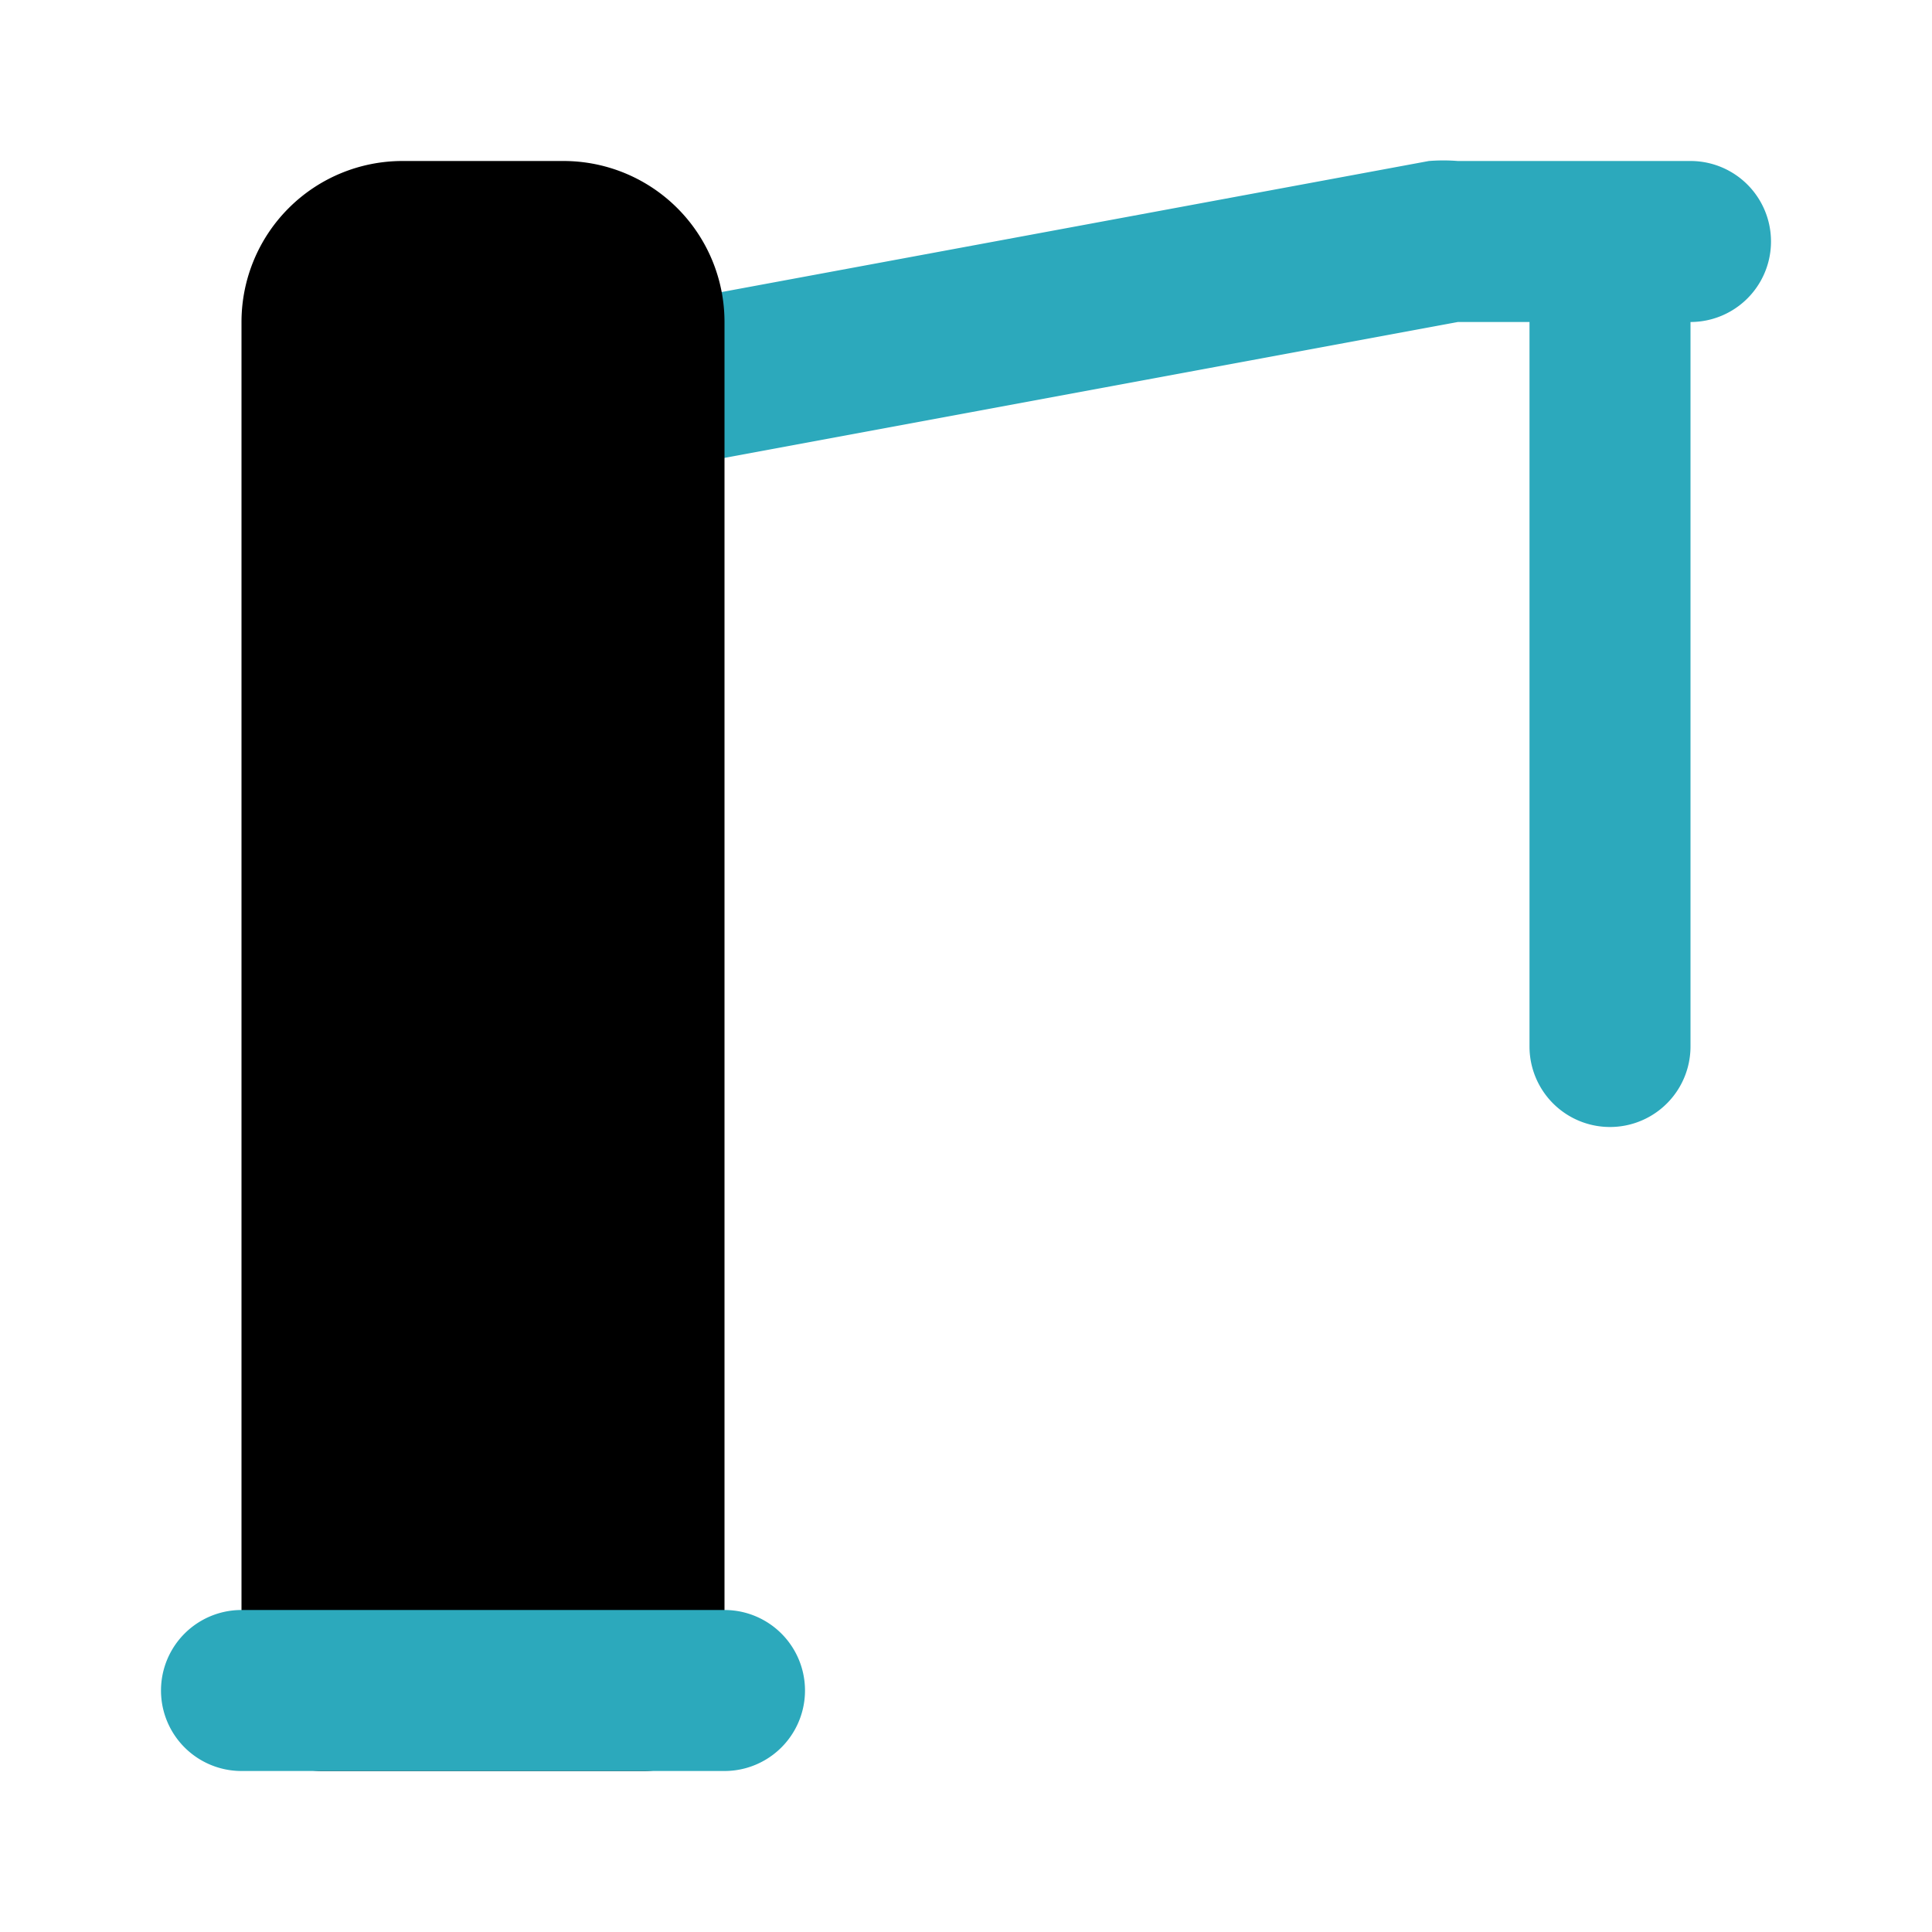
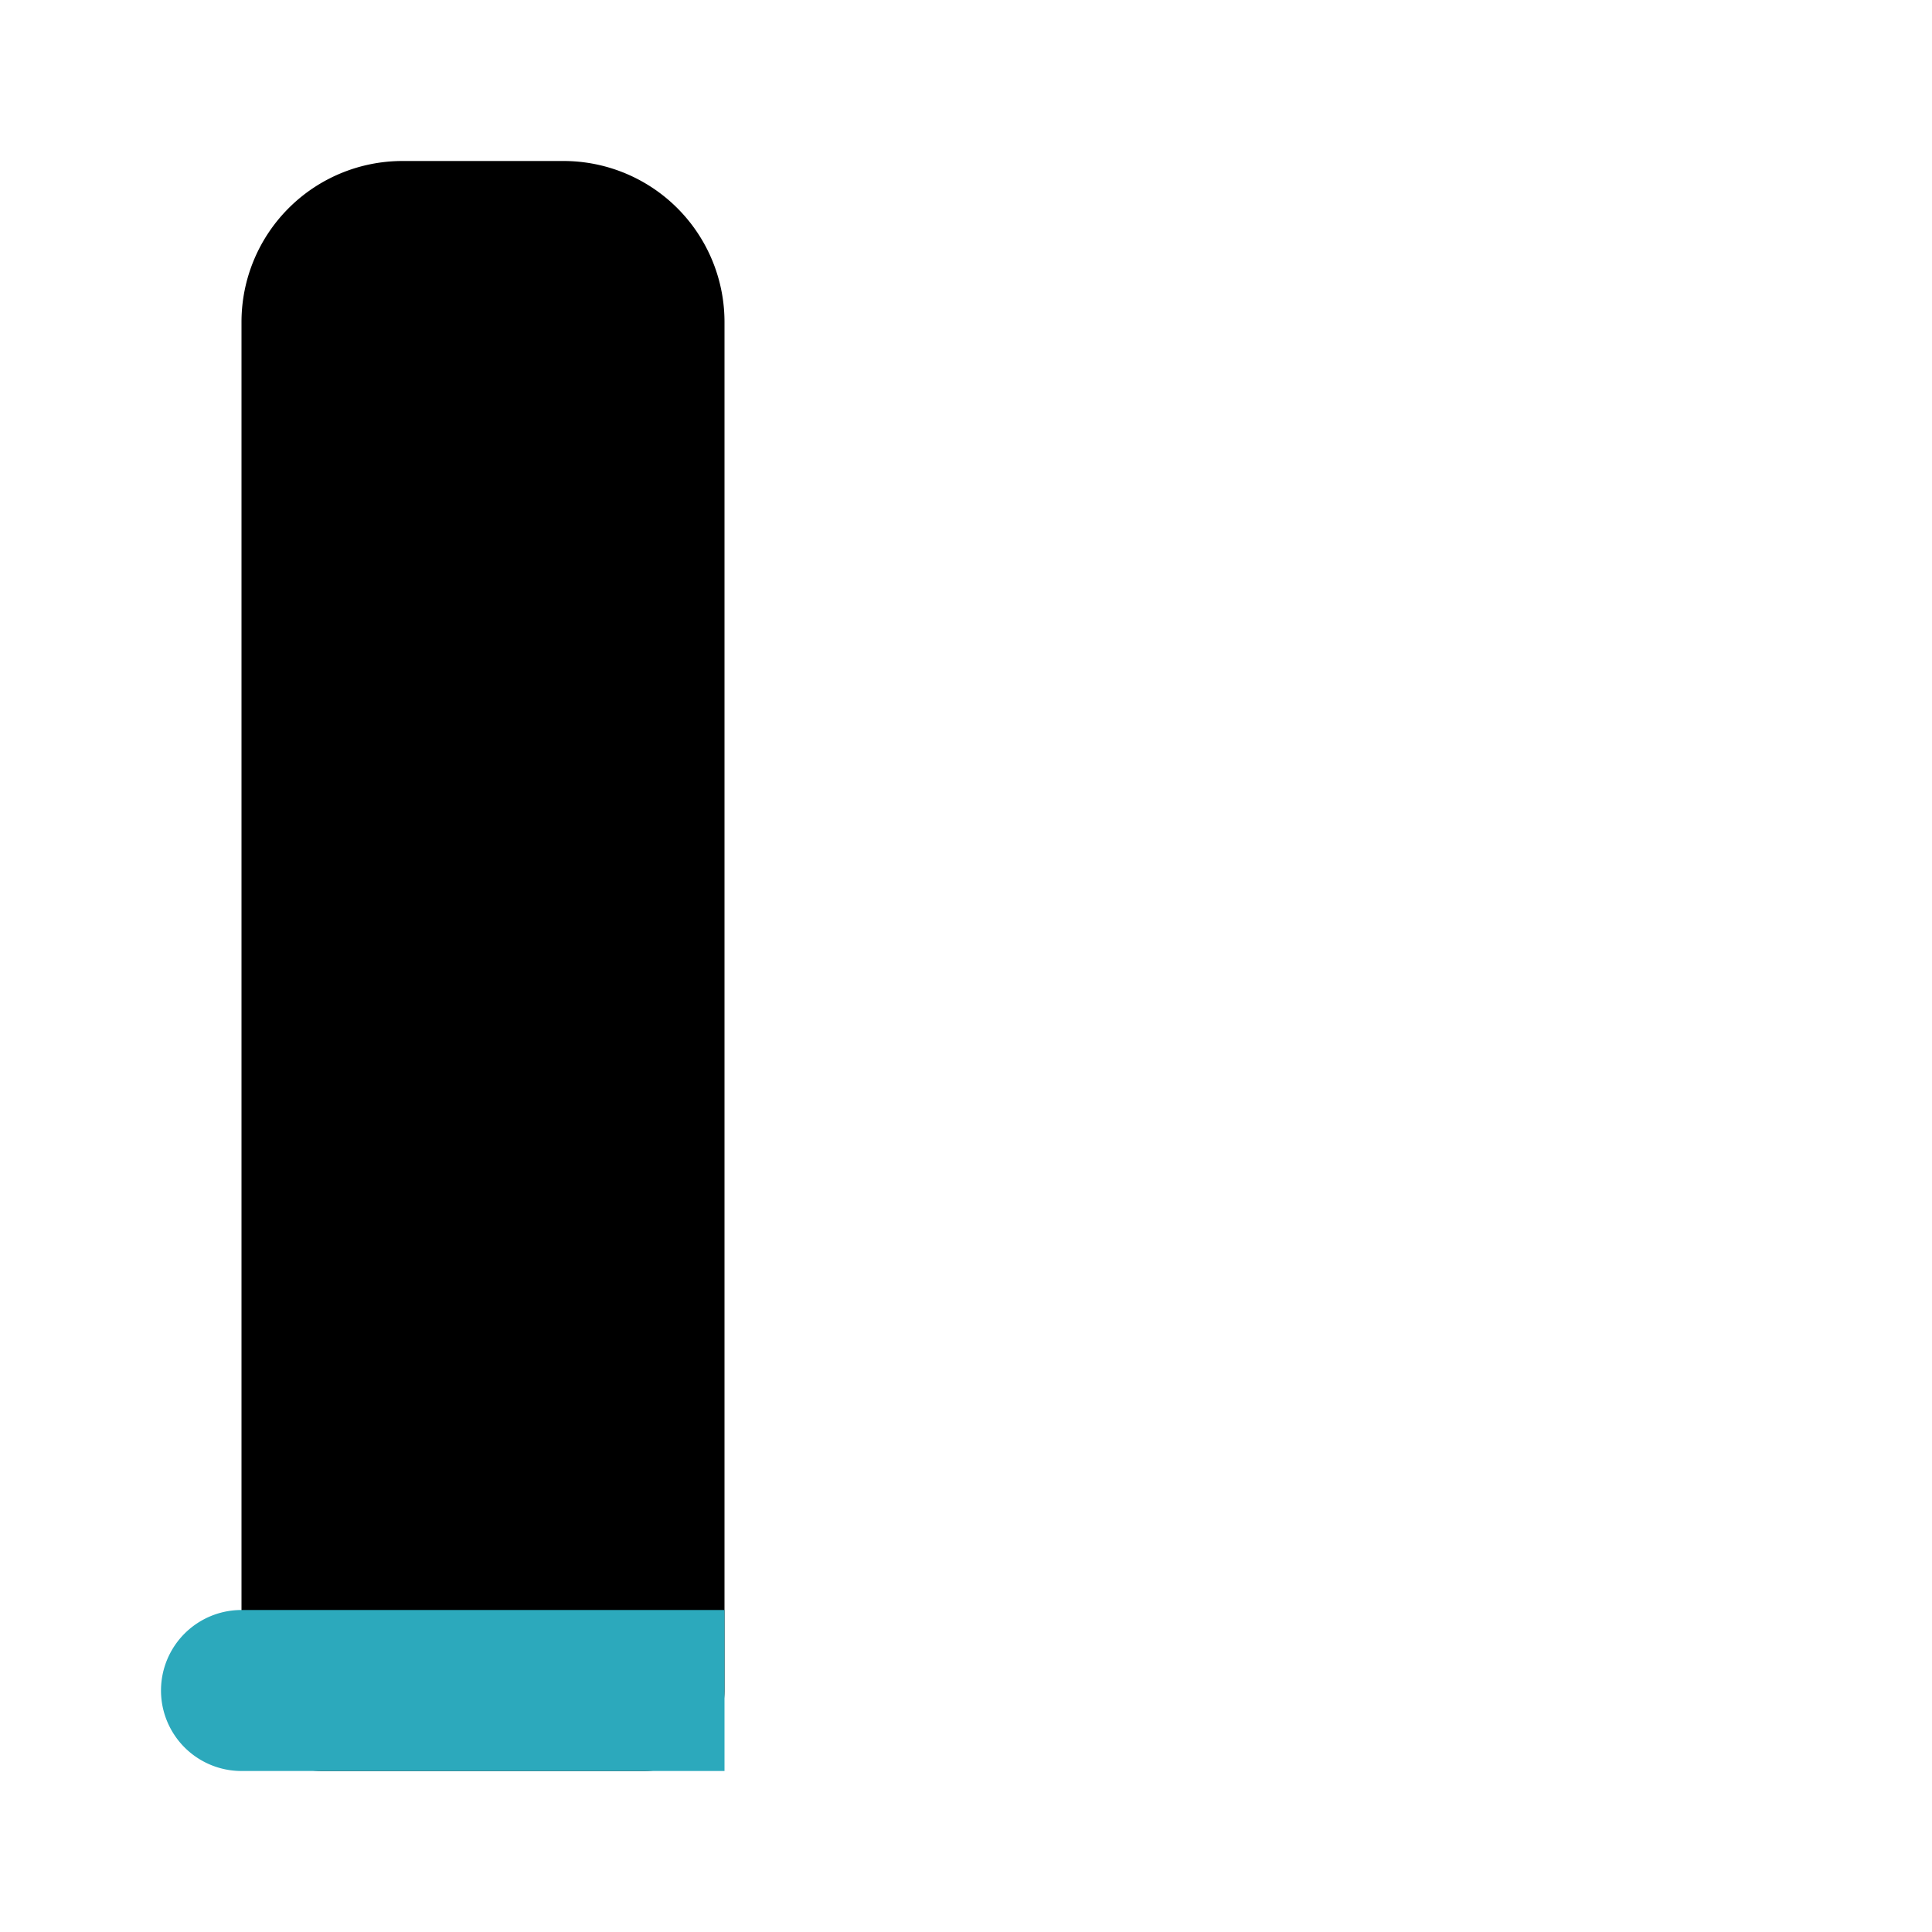
<svg xmlns="http://www.w3.org/2000/svg" fill="#000000" width="800px" height="800px" viewBox="0 0 24 24" id="construction-crane" data-name="Flat Color" class="icon flat-color">
-   <path id="secondary" d="M21,2H18.11a2.28,2.28,0,0,0-.36,0L7.82,3.84a1,1,0,0,0,.18,2,.55.55,0,0,0,.18,0L18.11,4H19v9a1,1,0,0,0,2,0V4a1,1,0,0,0,0-2Z" style="fill: rgb(44, 169, 188);" />
  <path id="primary" d="M7,2H5A2,2,0,0,0,3,4V21a1,1,0,0,0,1,1H8a1,1,0,0,0,1-1V4A2,2,0,0,0,7,2Z" style="fill: rgb(0, 0, 0);" />
-   <path id="secondary-2" data-name="secondary" d="M9,22H3a1,1,0,0,1,0-2H9a1,1,0,0,1,0,2Z" style="fill: rgb(44, 169, 188);" />
+   <path id="secondary-2" data-name="secondary" d="M9,22H3a1,1,0,0,1,0-2H9Z" style="fill: rgb(44, 169, 188);" />
</svg>